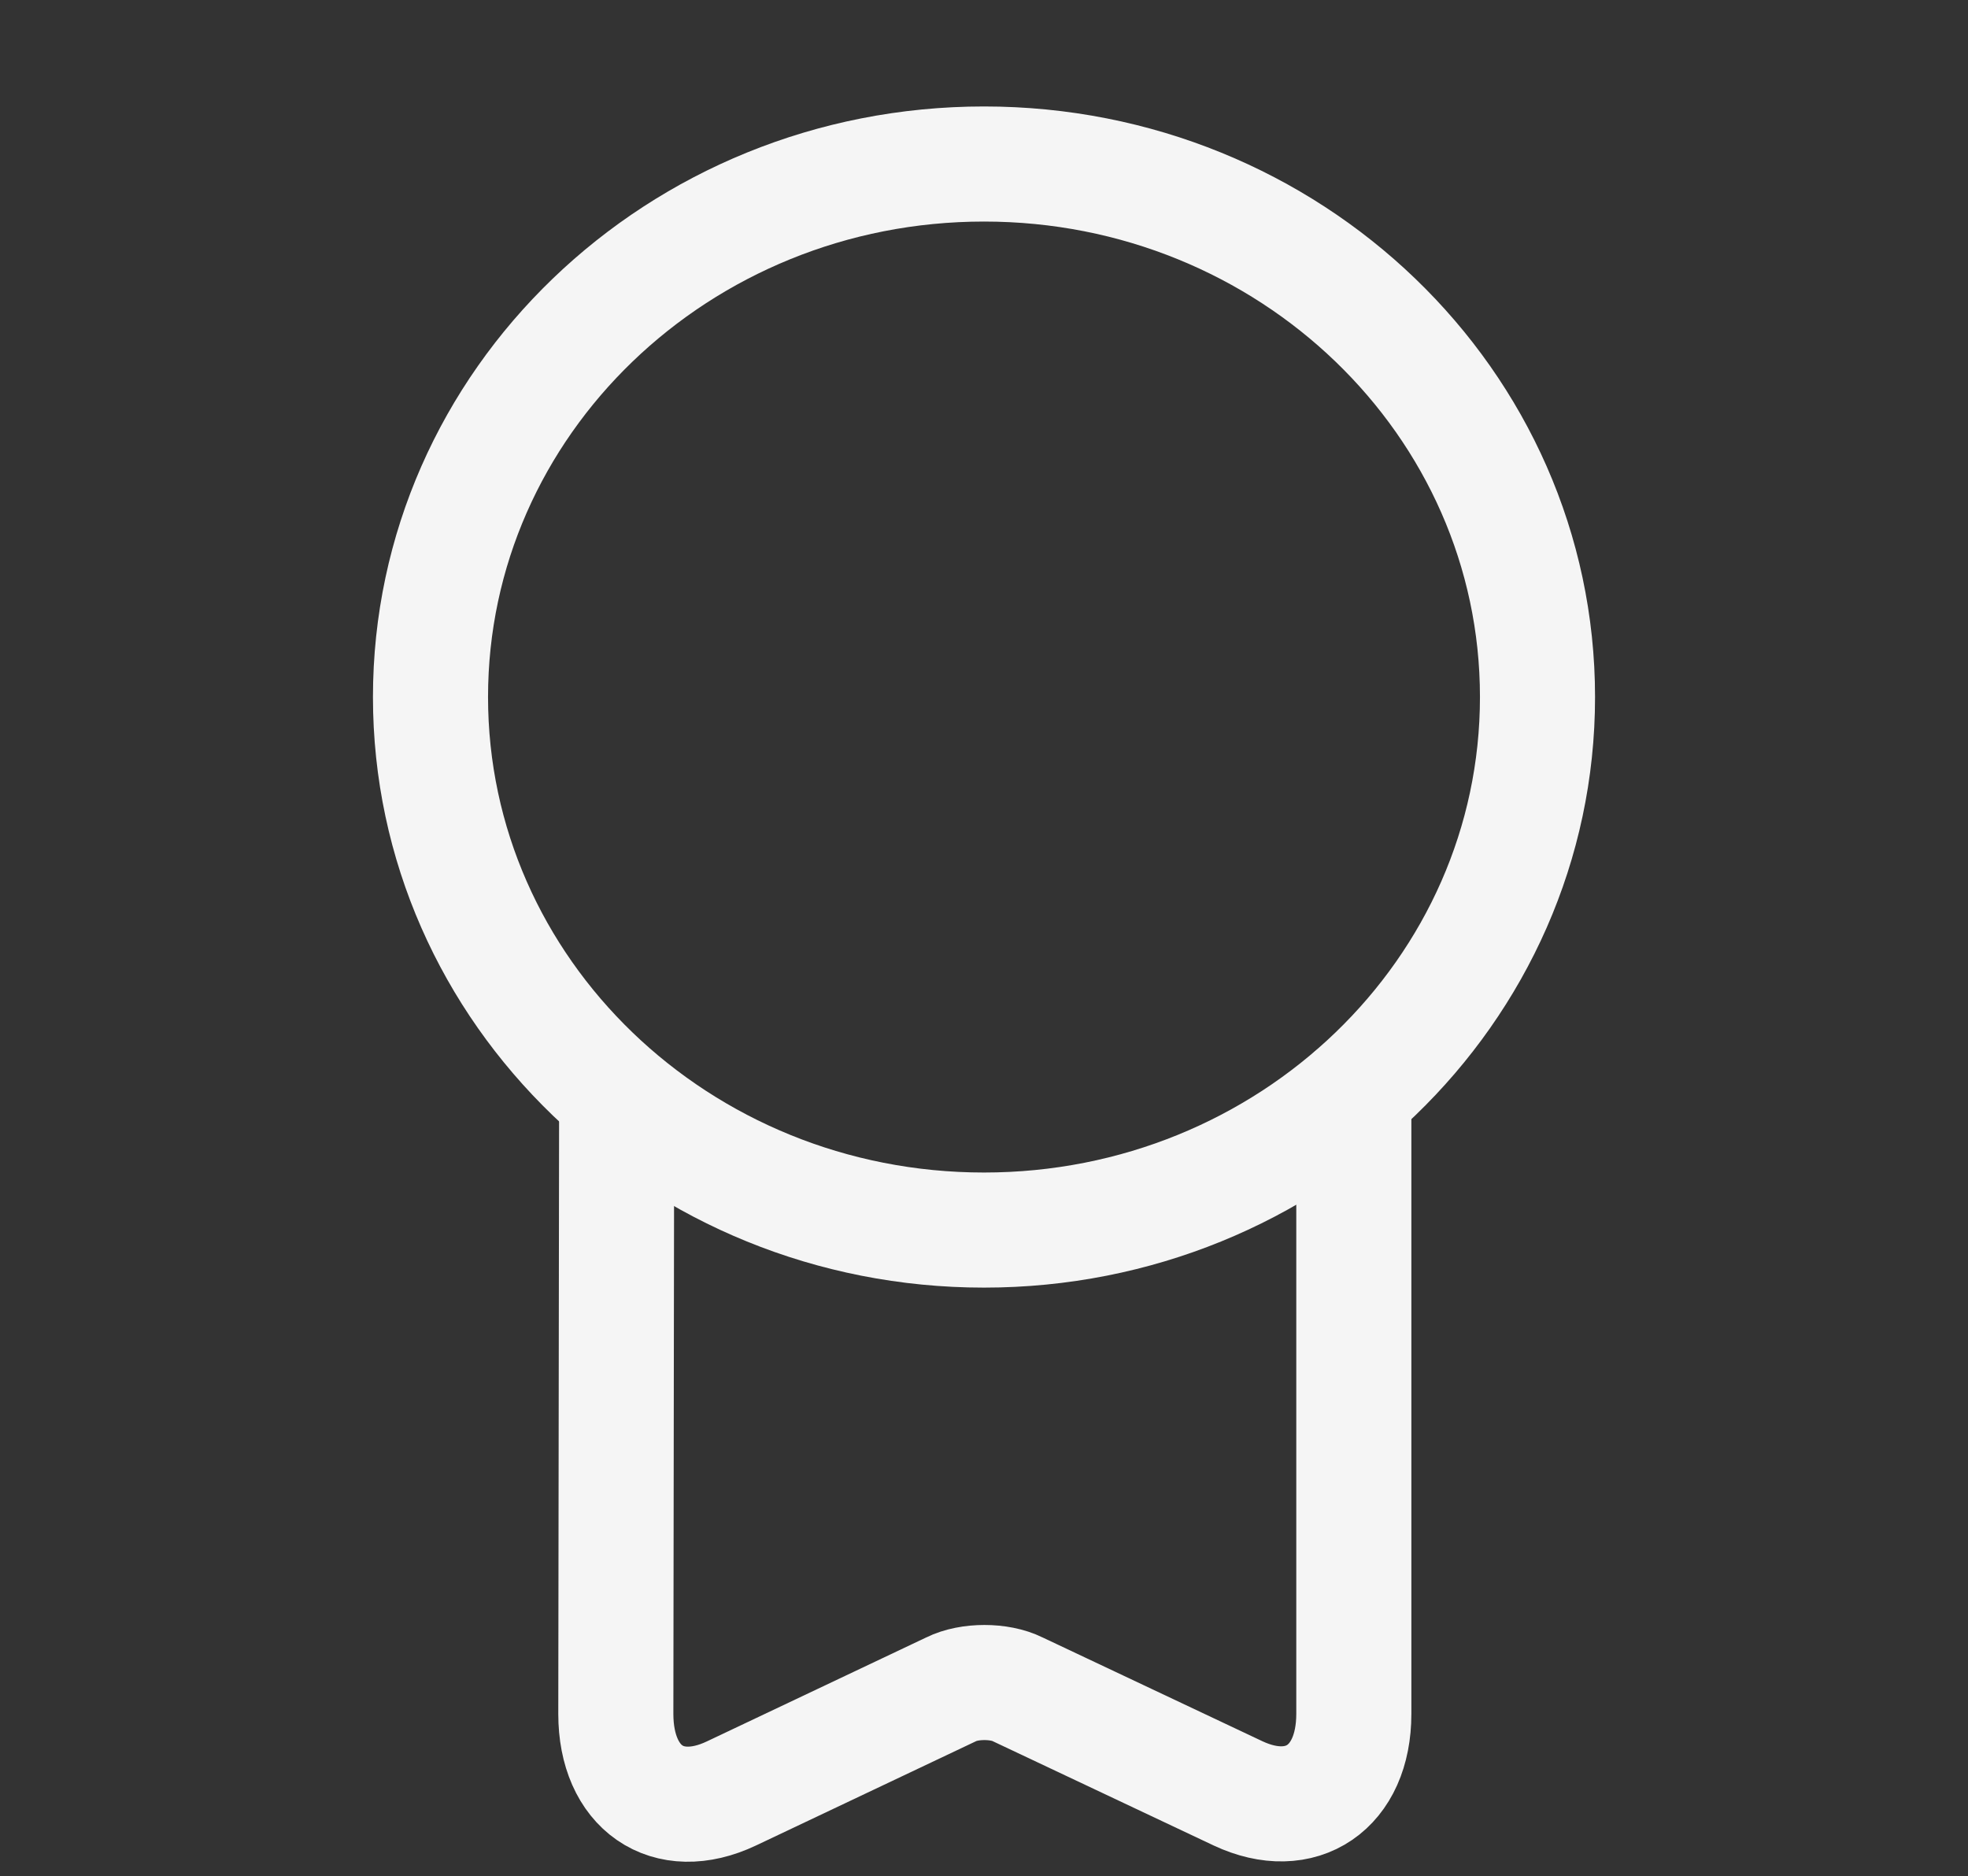
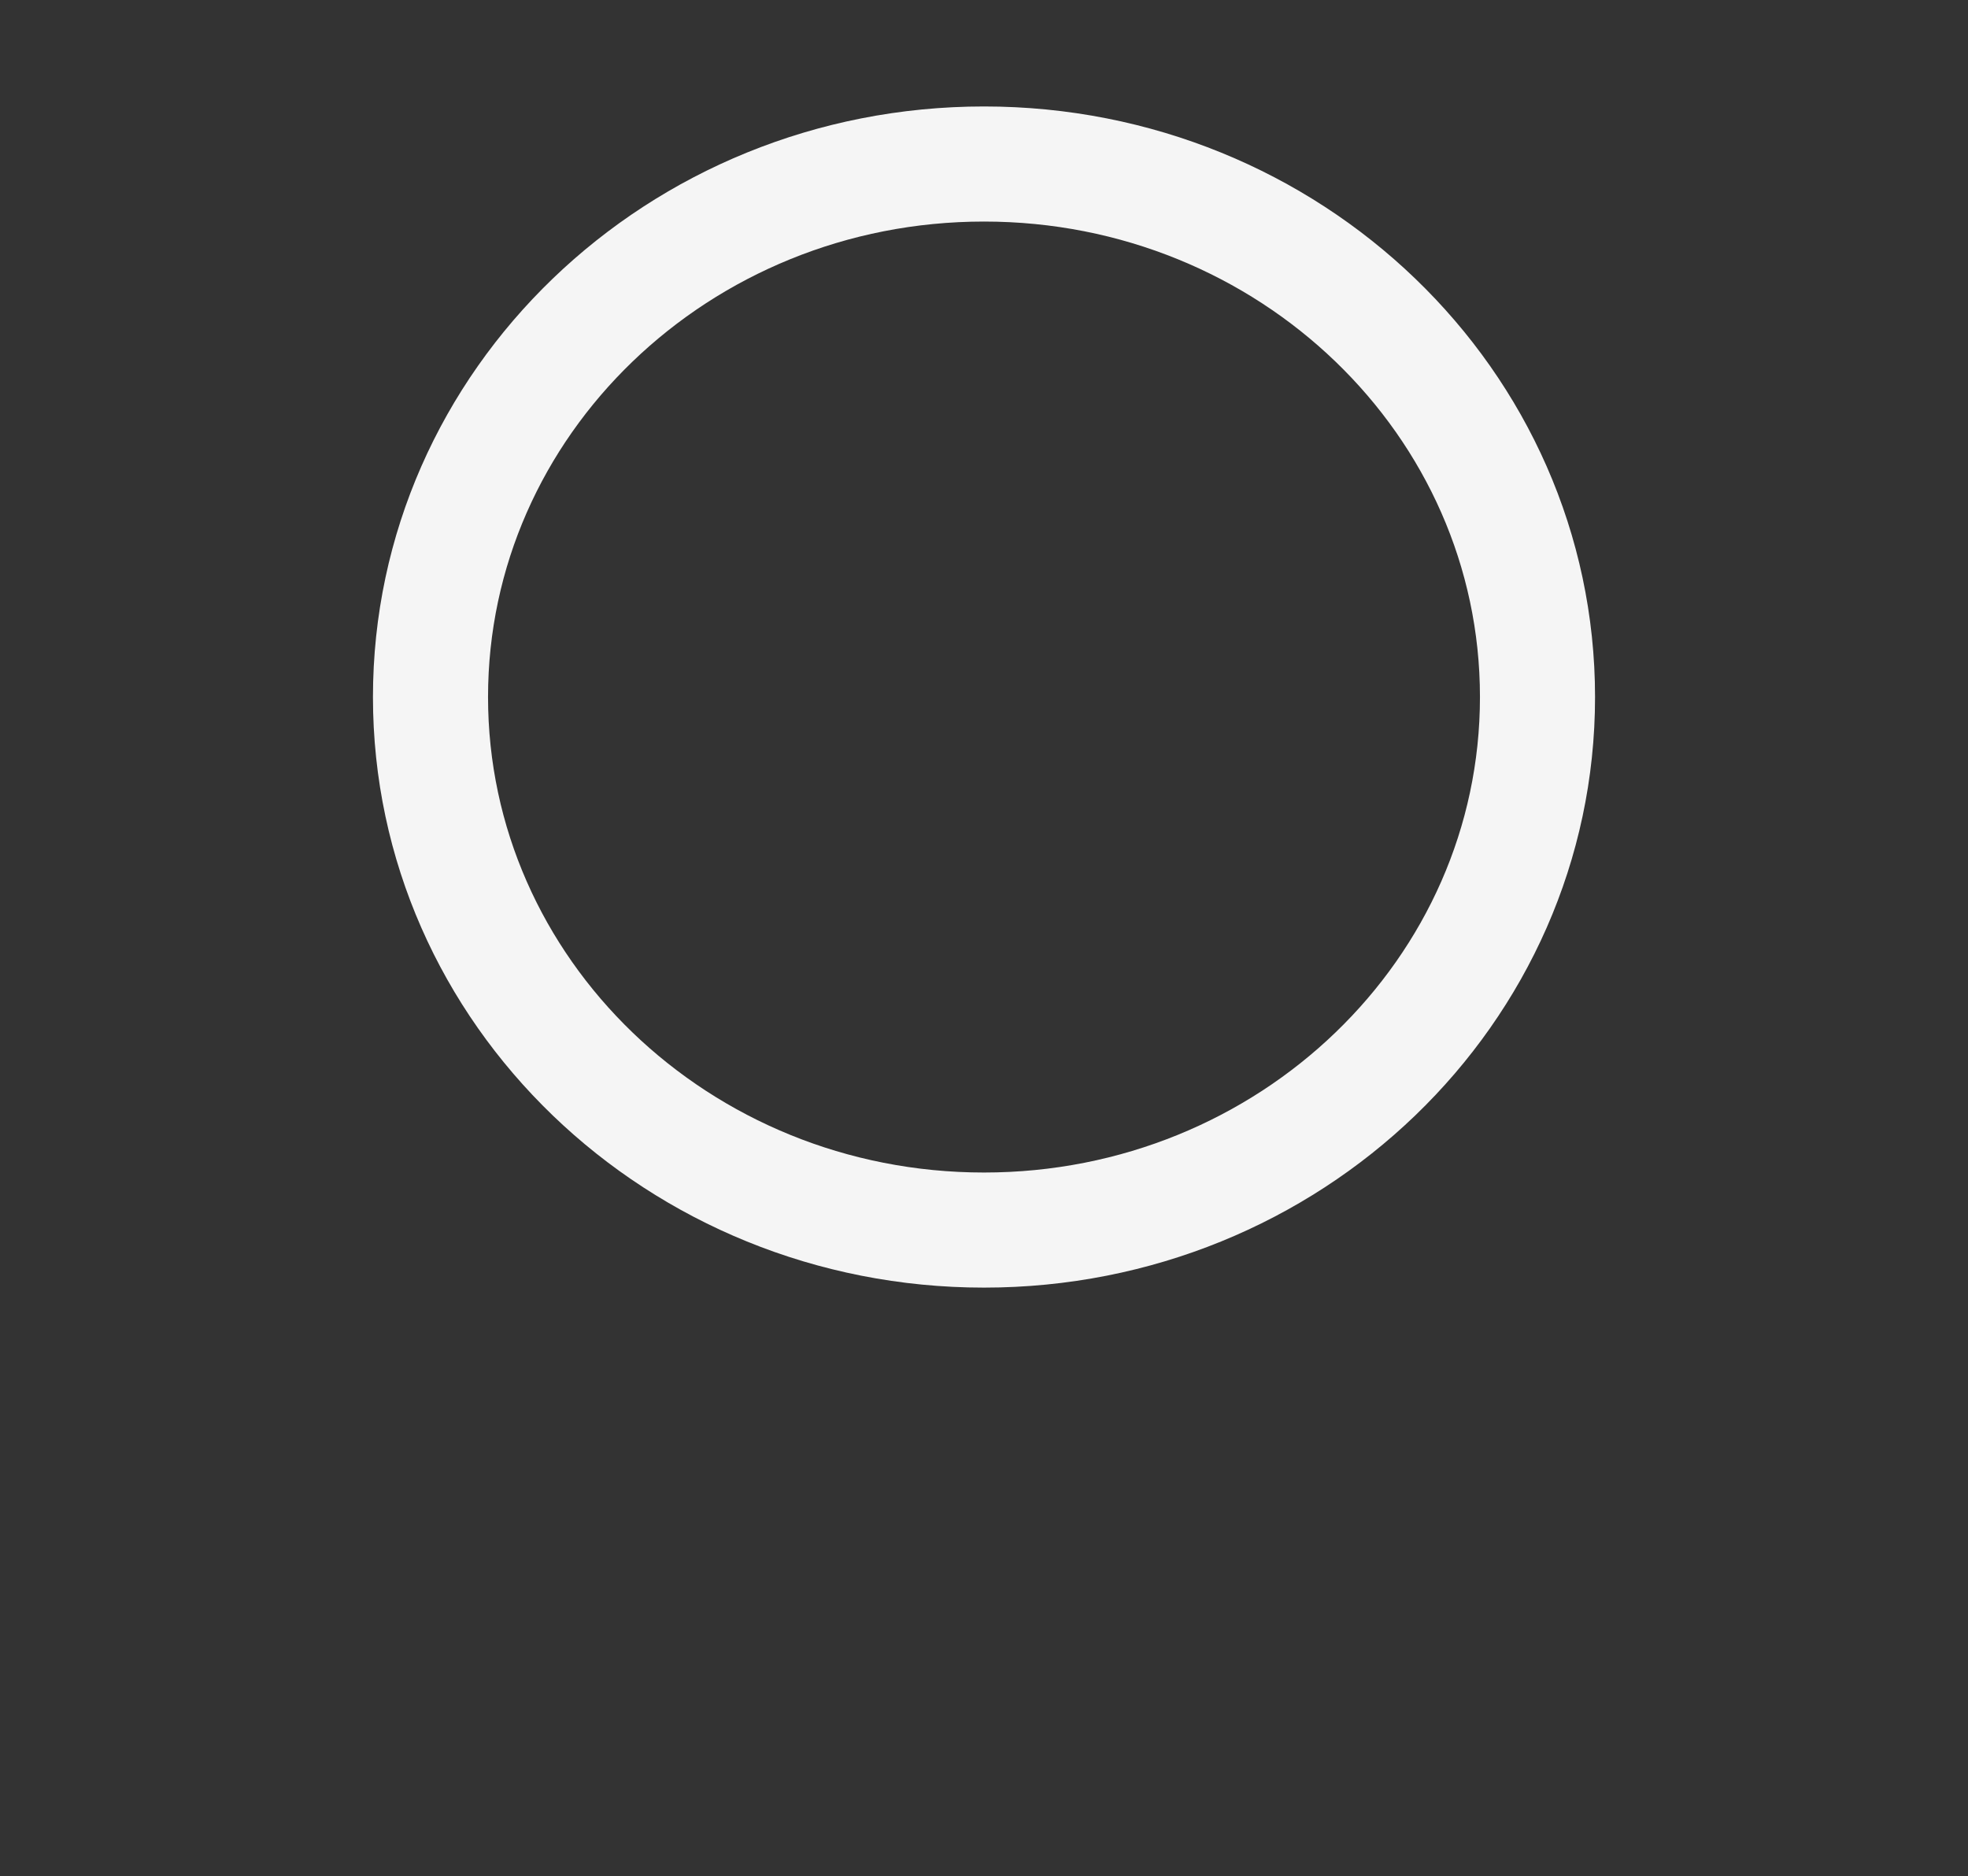
<svg xmlns="http://www.w3.org/2000/svg" width="171" height="163" viewBox="0 0 171 163" fill="none">
  <rect x="0" y="0" width="171" height="163" fill="#333333" stroke="none" />
  <path d="M85.5 106.875C112.061 106.875 133.594 86.14 133.594 60.562C133.594 34.985 112.061 14.25 85.5 14.25C58.939 14.25 37.406 34.985 37.406 60.562C37.406 86.14 58.939 106.875 85.5 106.875Z" stroke="#F5F5F5" stroke-width="10" stroke-linecap="round" stroke-linejoin="round" />
-   <path d="M53.58 96.33L53.509 148.913C53.509 155.325 57.998 158.46 63.555 155.824L82.65 146.775C84.218 145.991 86.854 145.991 88.421 146.775L107.588 155.824C113.074 158.389 117.634 155.325 117.634 148.913V95.048" stroke="#F5F5F5" stroke-width="10" stroke-linecap="round" stroke-linejoin="round" />
</svg>